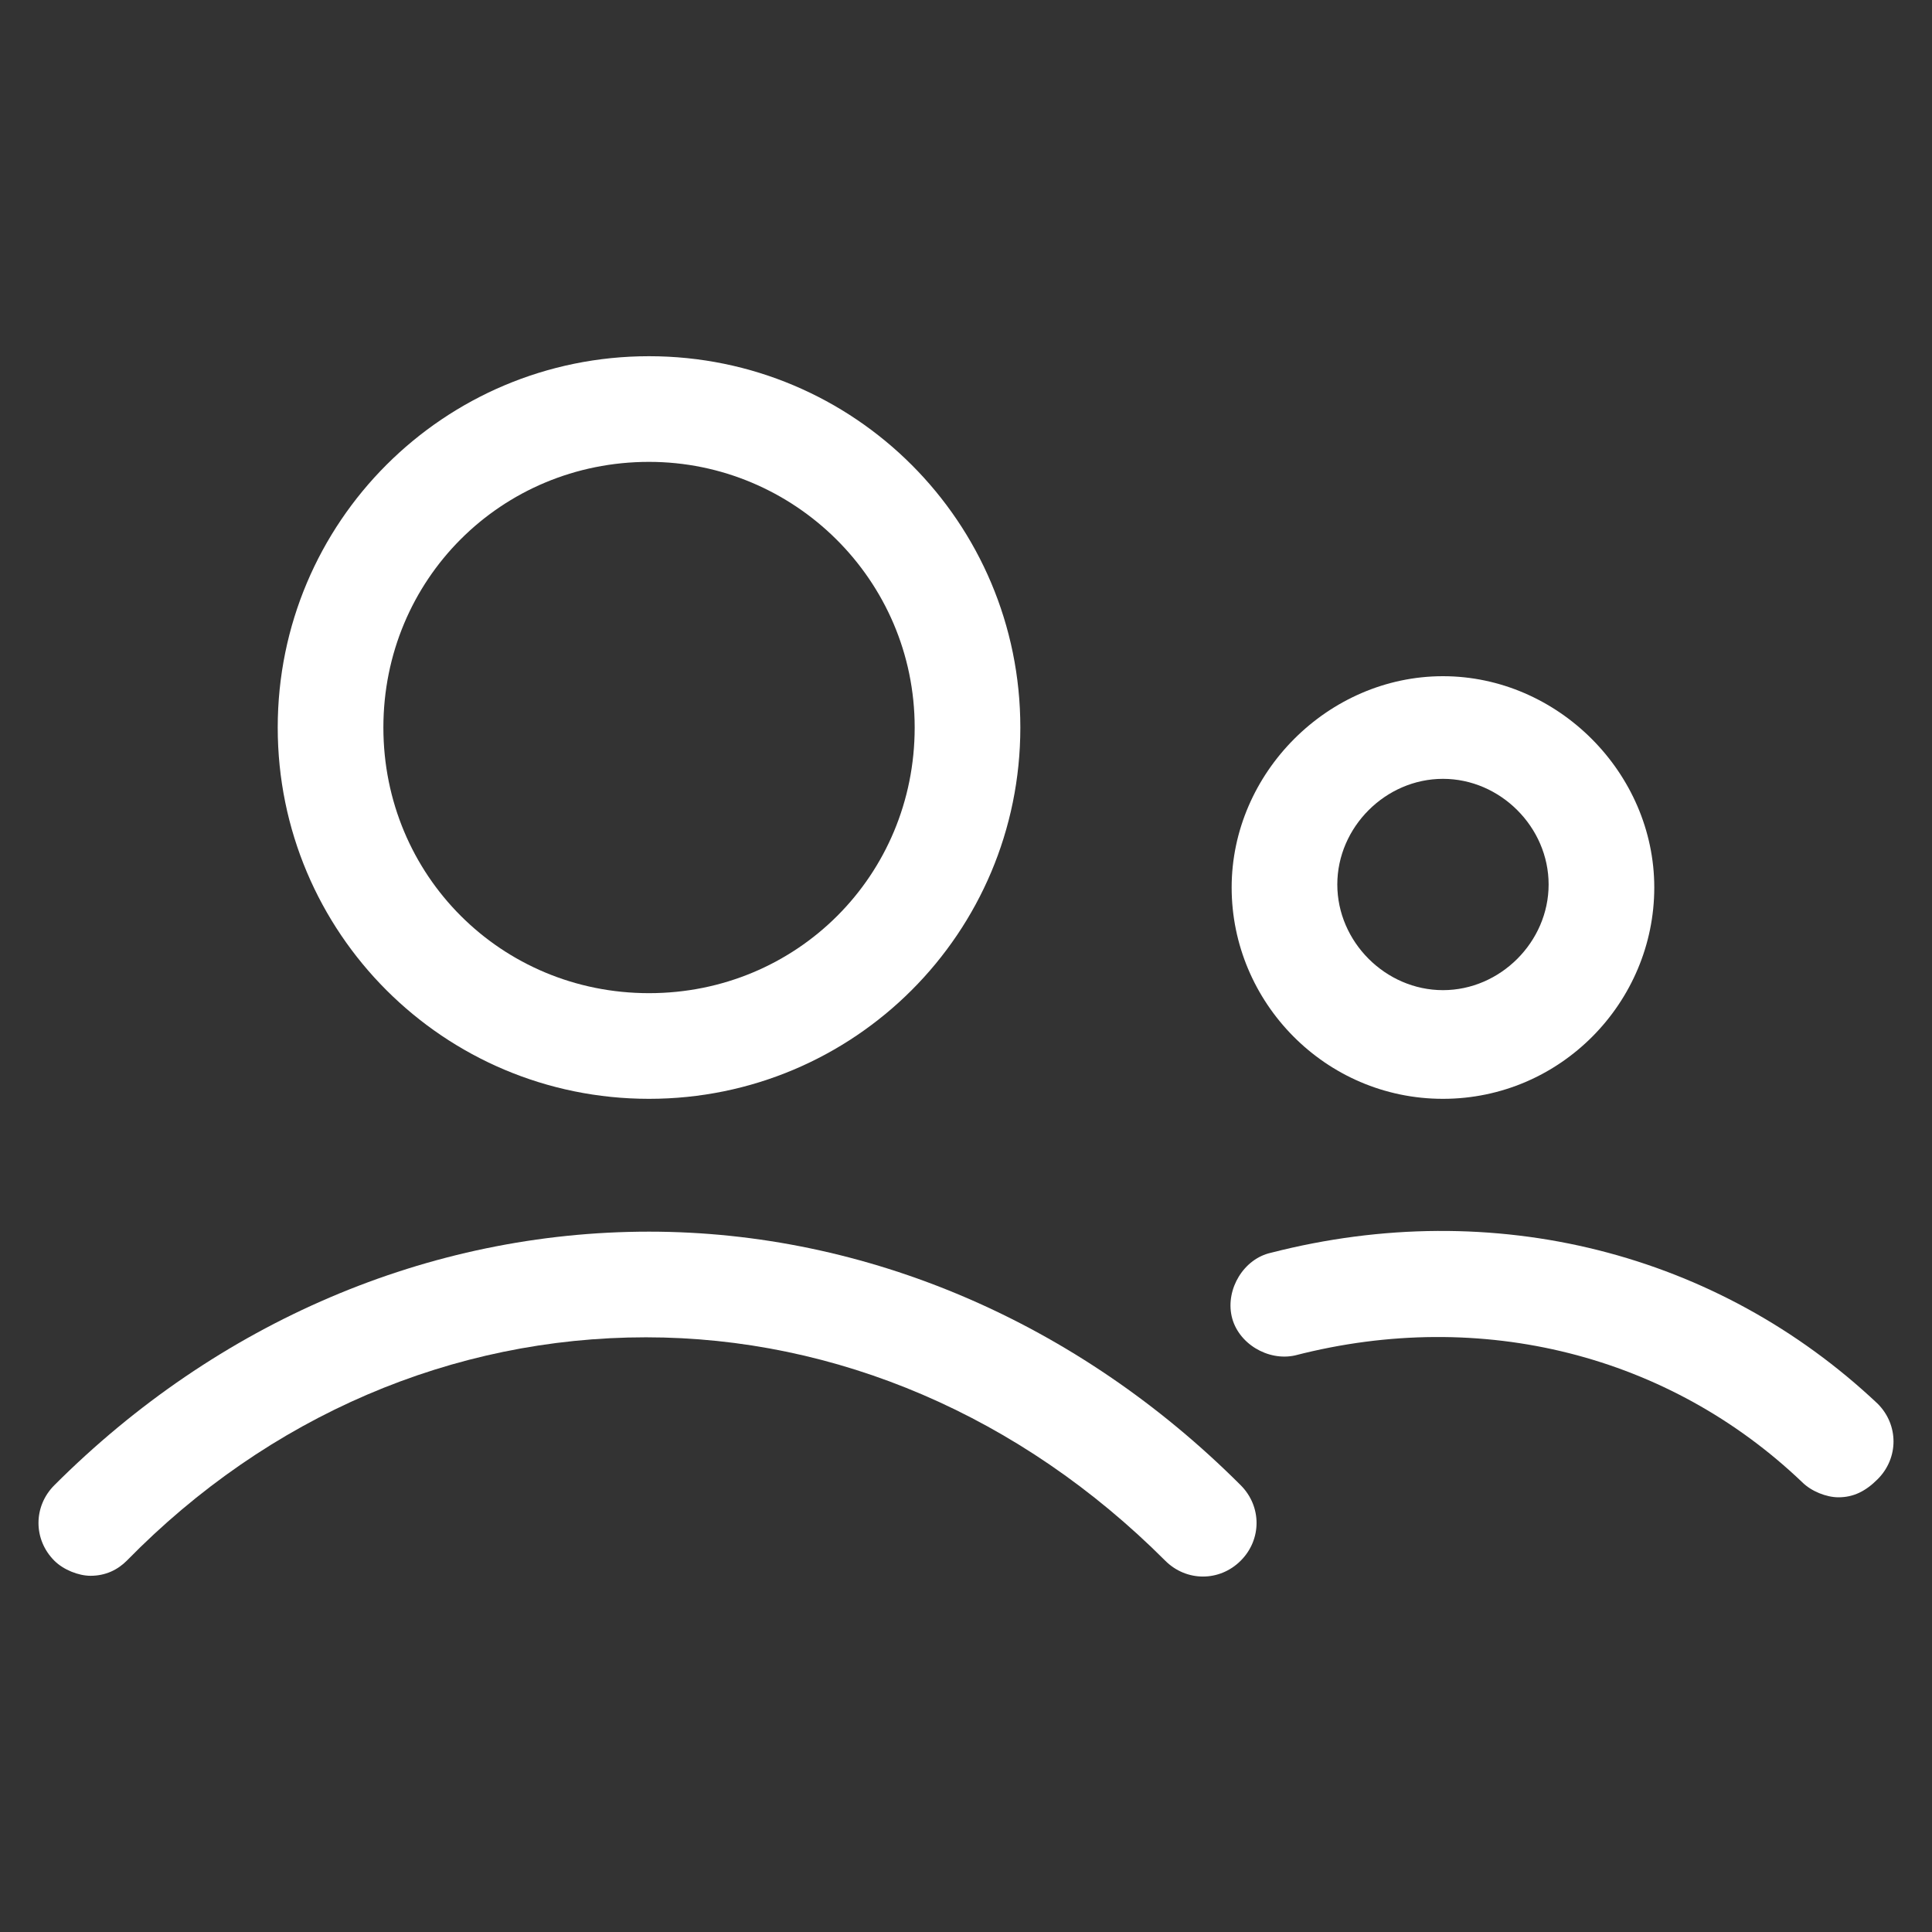
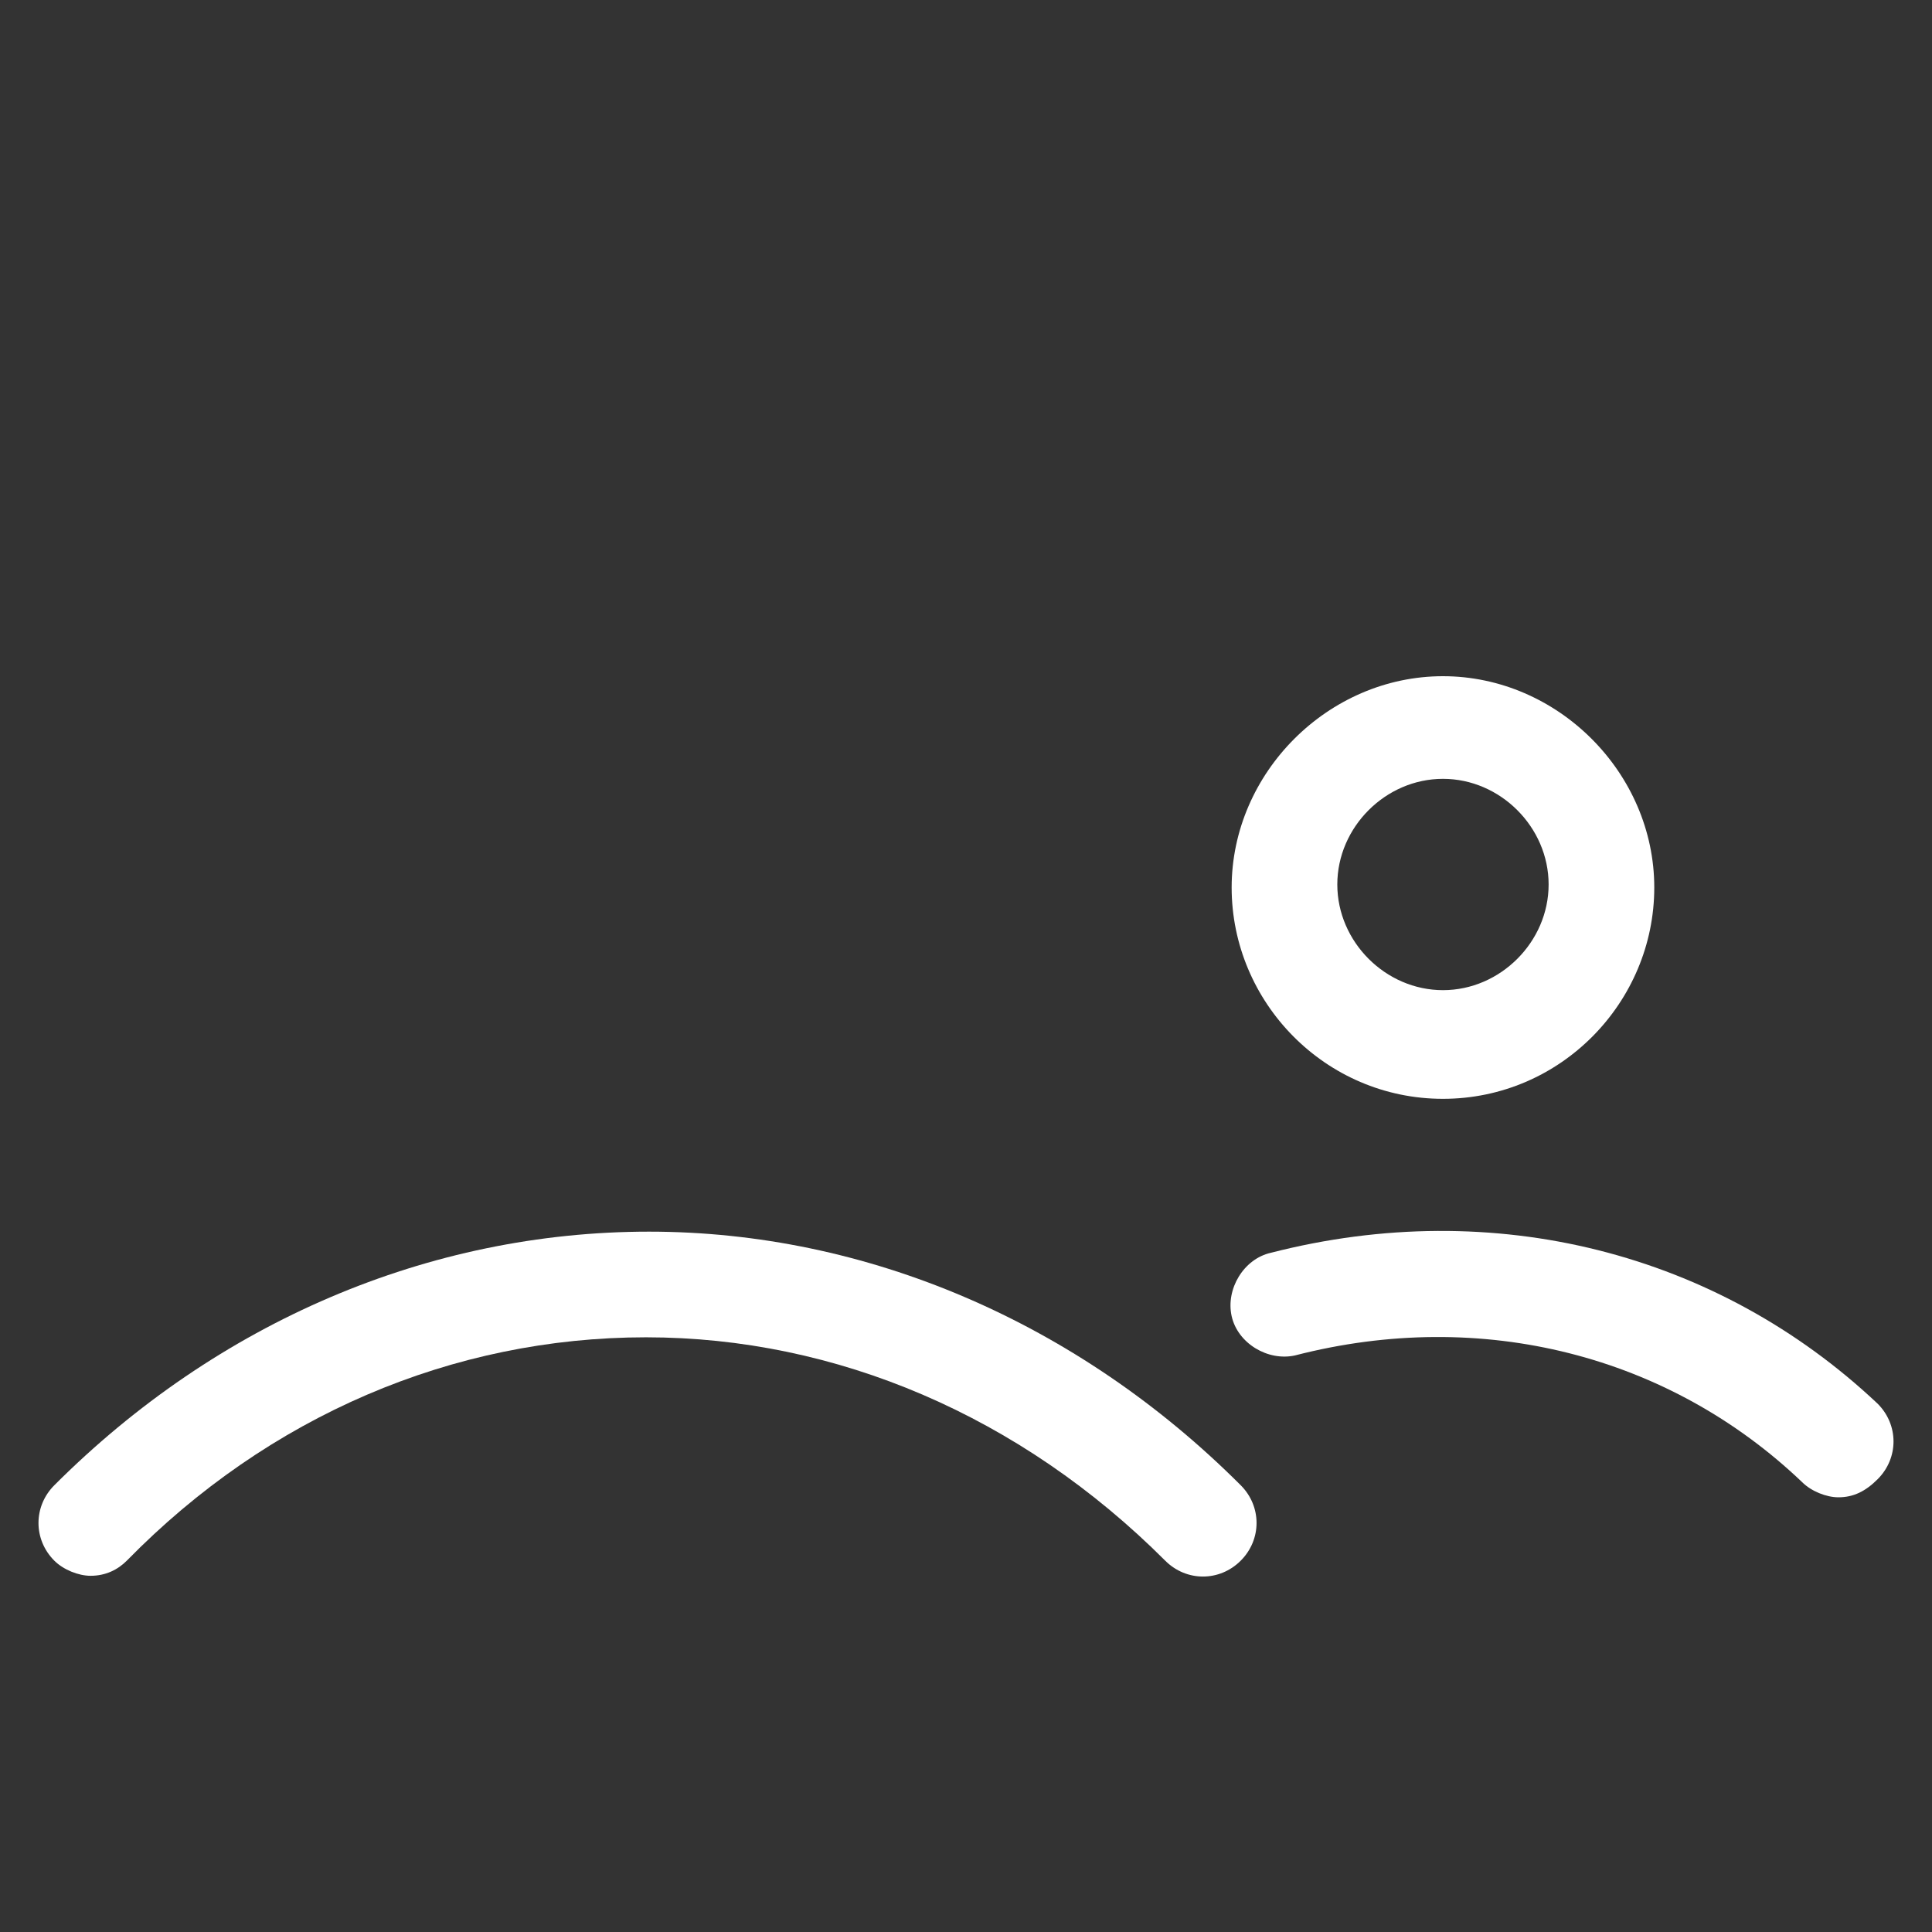
<svg xmlns="http://www.w3.org/2000/svg" fill="#ffffff" width="52" height="52" version="1.1" id="lni_lni-users" x="0px" y="0px" viewBox="0 0 64 64" style="enable-background:new 0 0 64 64;" xml:space="preserve">
  <rect x="0" y="0" width="64" height="64" fill="#333333" stroke="none" />
  <g>
-     <path d="M21.5,36.4c6.8,0,12.3-5.5,12.3-12.3s-5.5-12.3-12.3-12.3S9.2,17.3,9.2,24.1S14.7,36.4,21.5,36.4z M21.5,15.3   c4.8,0,8.8,3.9,8.8,8.8c0,4.9-3.9,8.8-8.8,8.8s-8.8-3.9-8.8-8.8C12.7,19.2,16.6,15.3,21.5,15.3z" />
    <path d="M21.5,40.8c-7.3,0-14.3,3-19.7,8.4c-0.7,0.7-0.7,1.8,0,2.5C2.1,52,2.6,52.2,3,52.2c0.5,0,0.9-0.2,1.2-0.5   c4.7-4.8,10.8-7.4,17.2-7.4c6.3,0,12.4,2.6,17.2,7.4c0.7,0.7,1.8,0.7,2.5,0c0.7-0.7,0.7-1.8,0-2.5C35.7,43.8,28.7,40.8,21.5,40.8z" />
    <path d="M47.8,36.4c3.9,0,7-3.2,7-7s-3.2-7-7-7s-7,3.2-7,7S43.9,36.4,47.8,36.4z M47.8,25.8c1.9,0,3.5,1.6,3.5,3.5   s-1.6,3.5-3.5,3.5s-3.5-1.6-3.5-3.5S45.9,25.8,47.8,25.8z" />
    <path d="M62.2,46.5c-5.3-5-12.7-6.9-20.1-5c-0.9,0.2-1.5,1.2-1.3,2.1c0.2,0.9,1.2,1.5,2.1,1.3c6.2-1.6,12.4,0,16.8,4.2   c0.3,0.3,0.8,0.5,1.2,0.5c0.5,0,0.9-0.2,1.3-0.6C62.9,48.3,62.9,47.2,62.2,46.5z" />
  </g>
</svg>